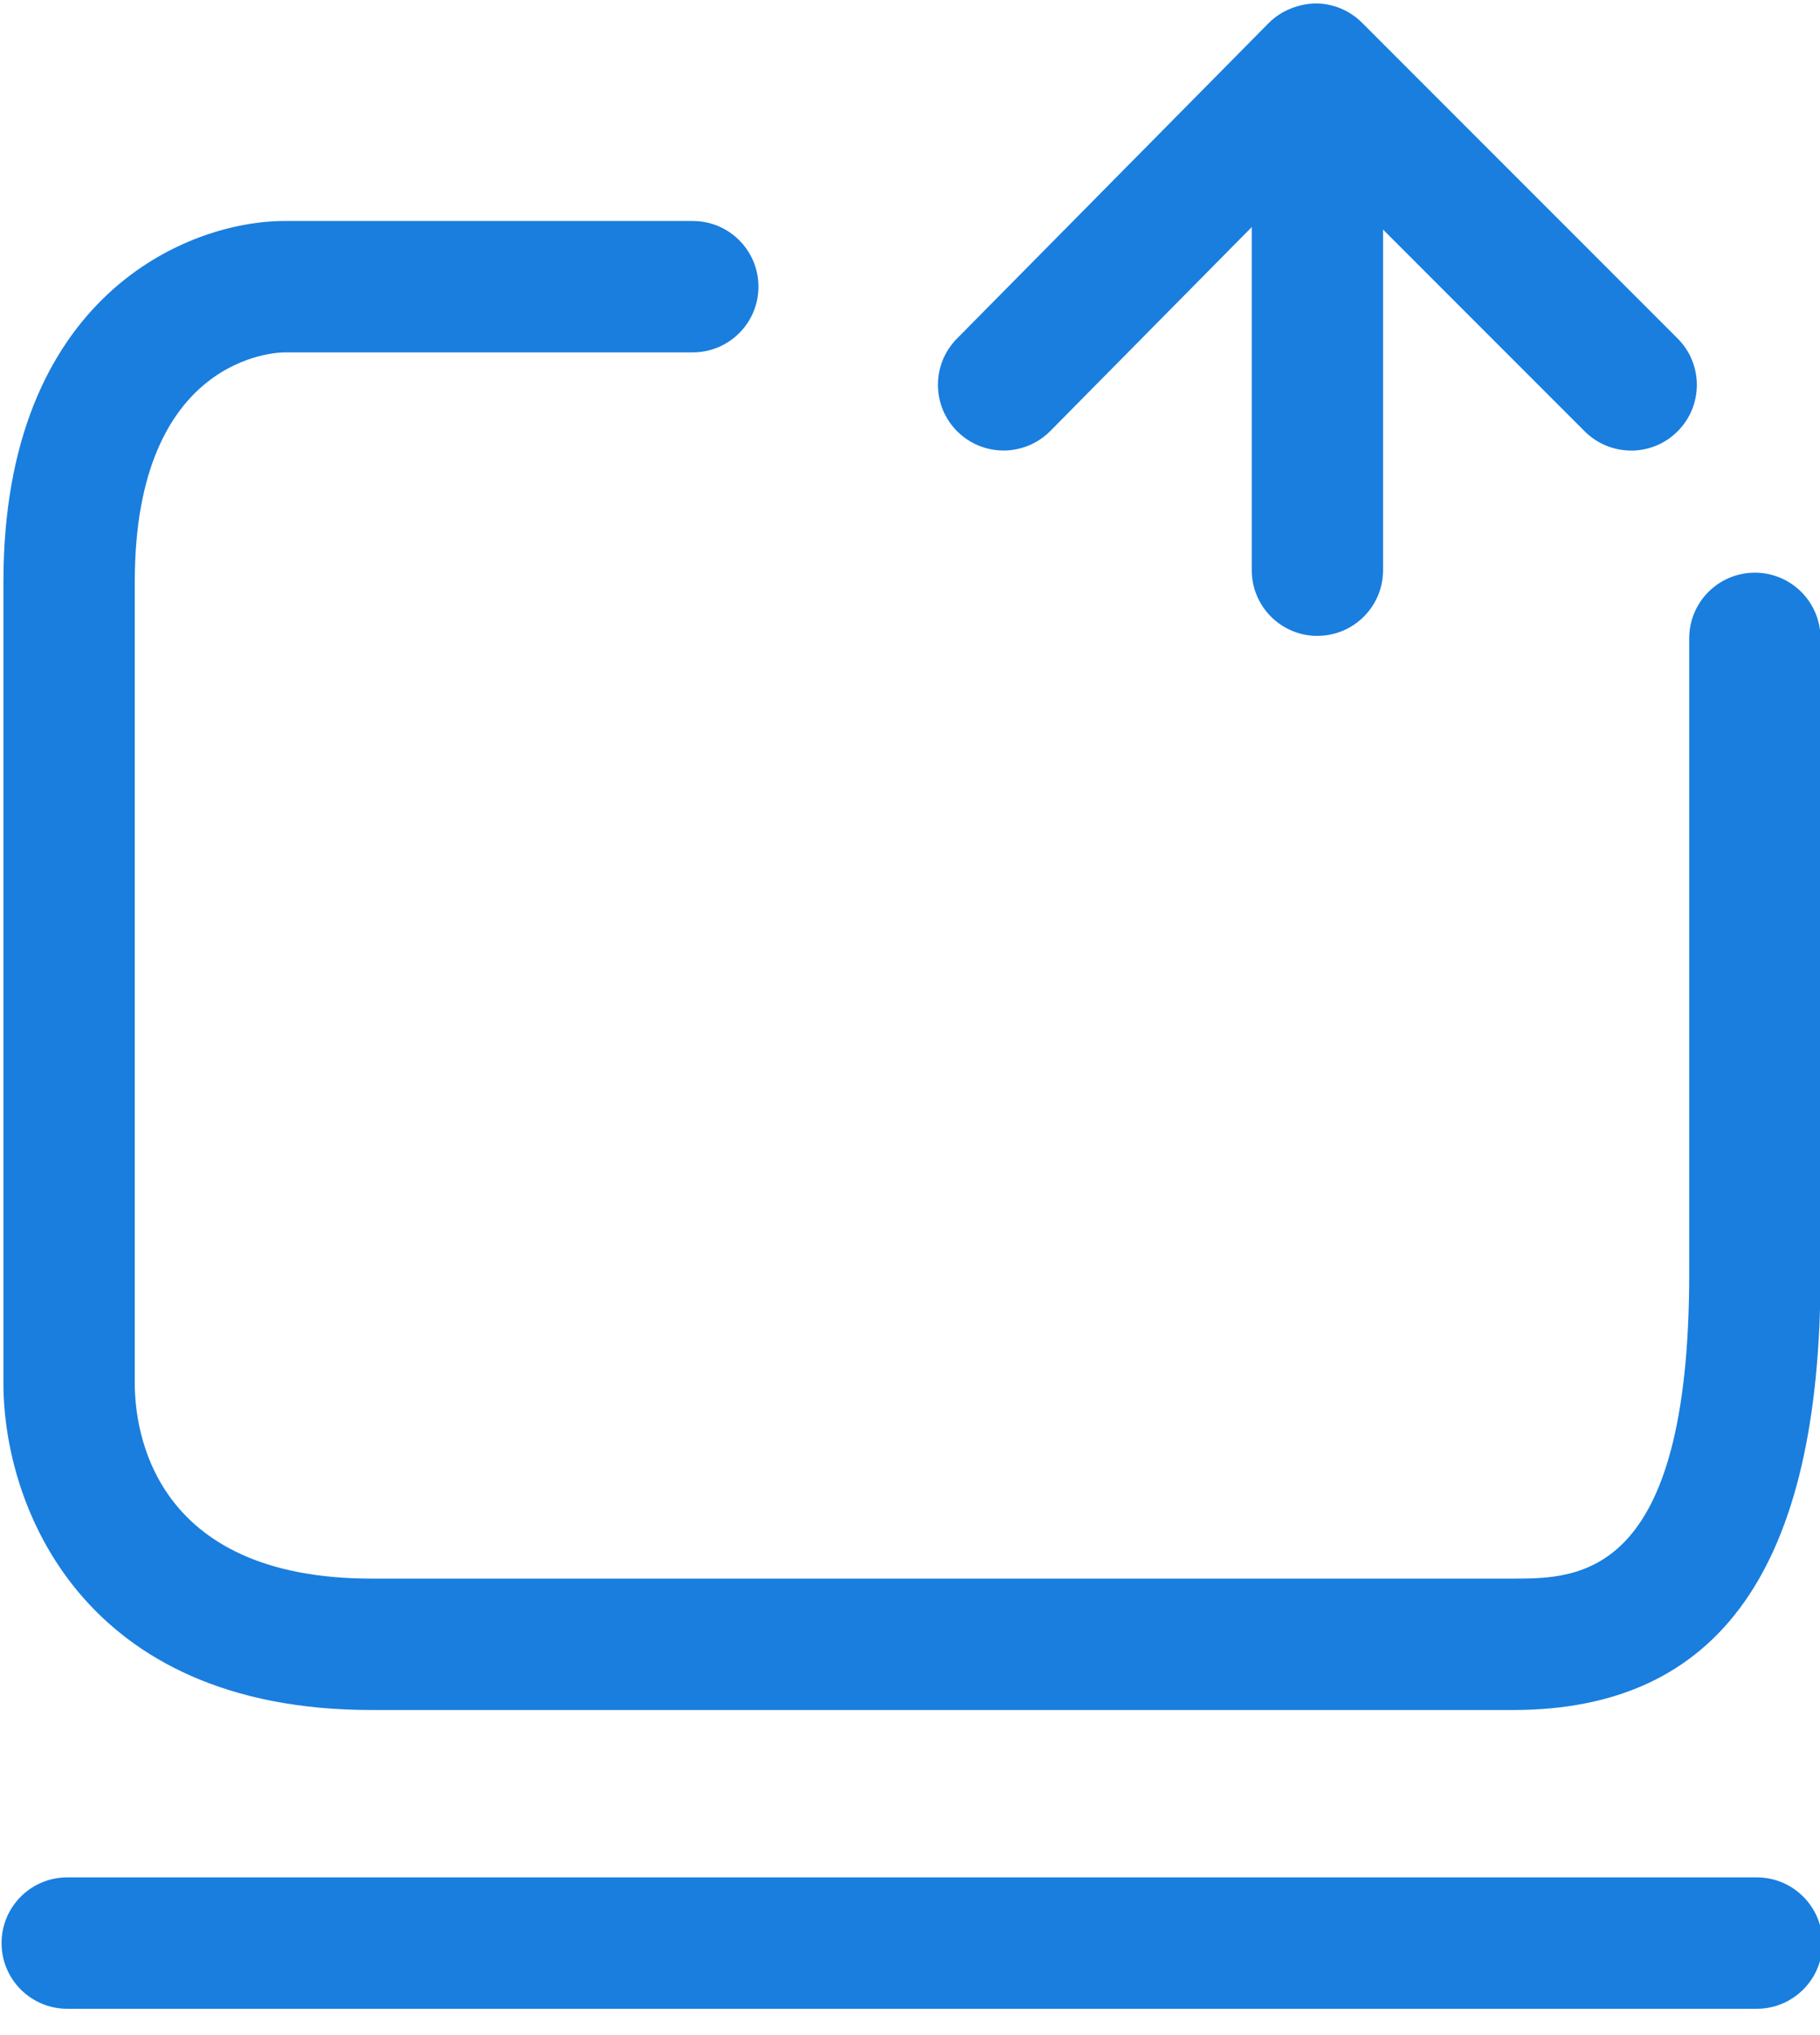
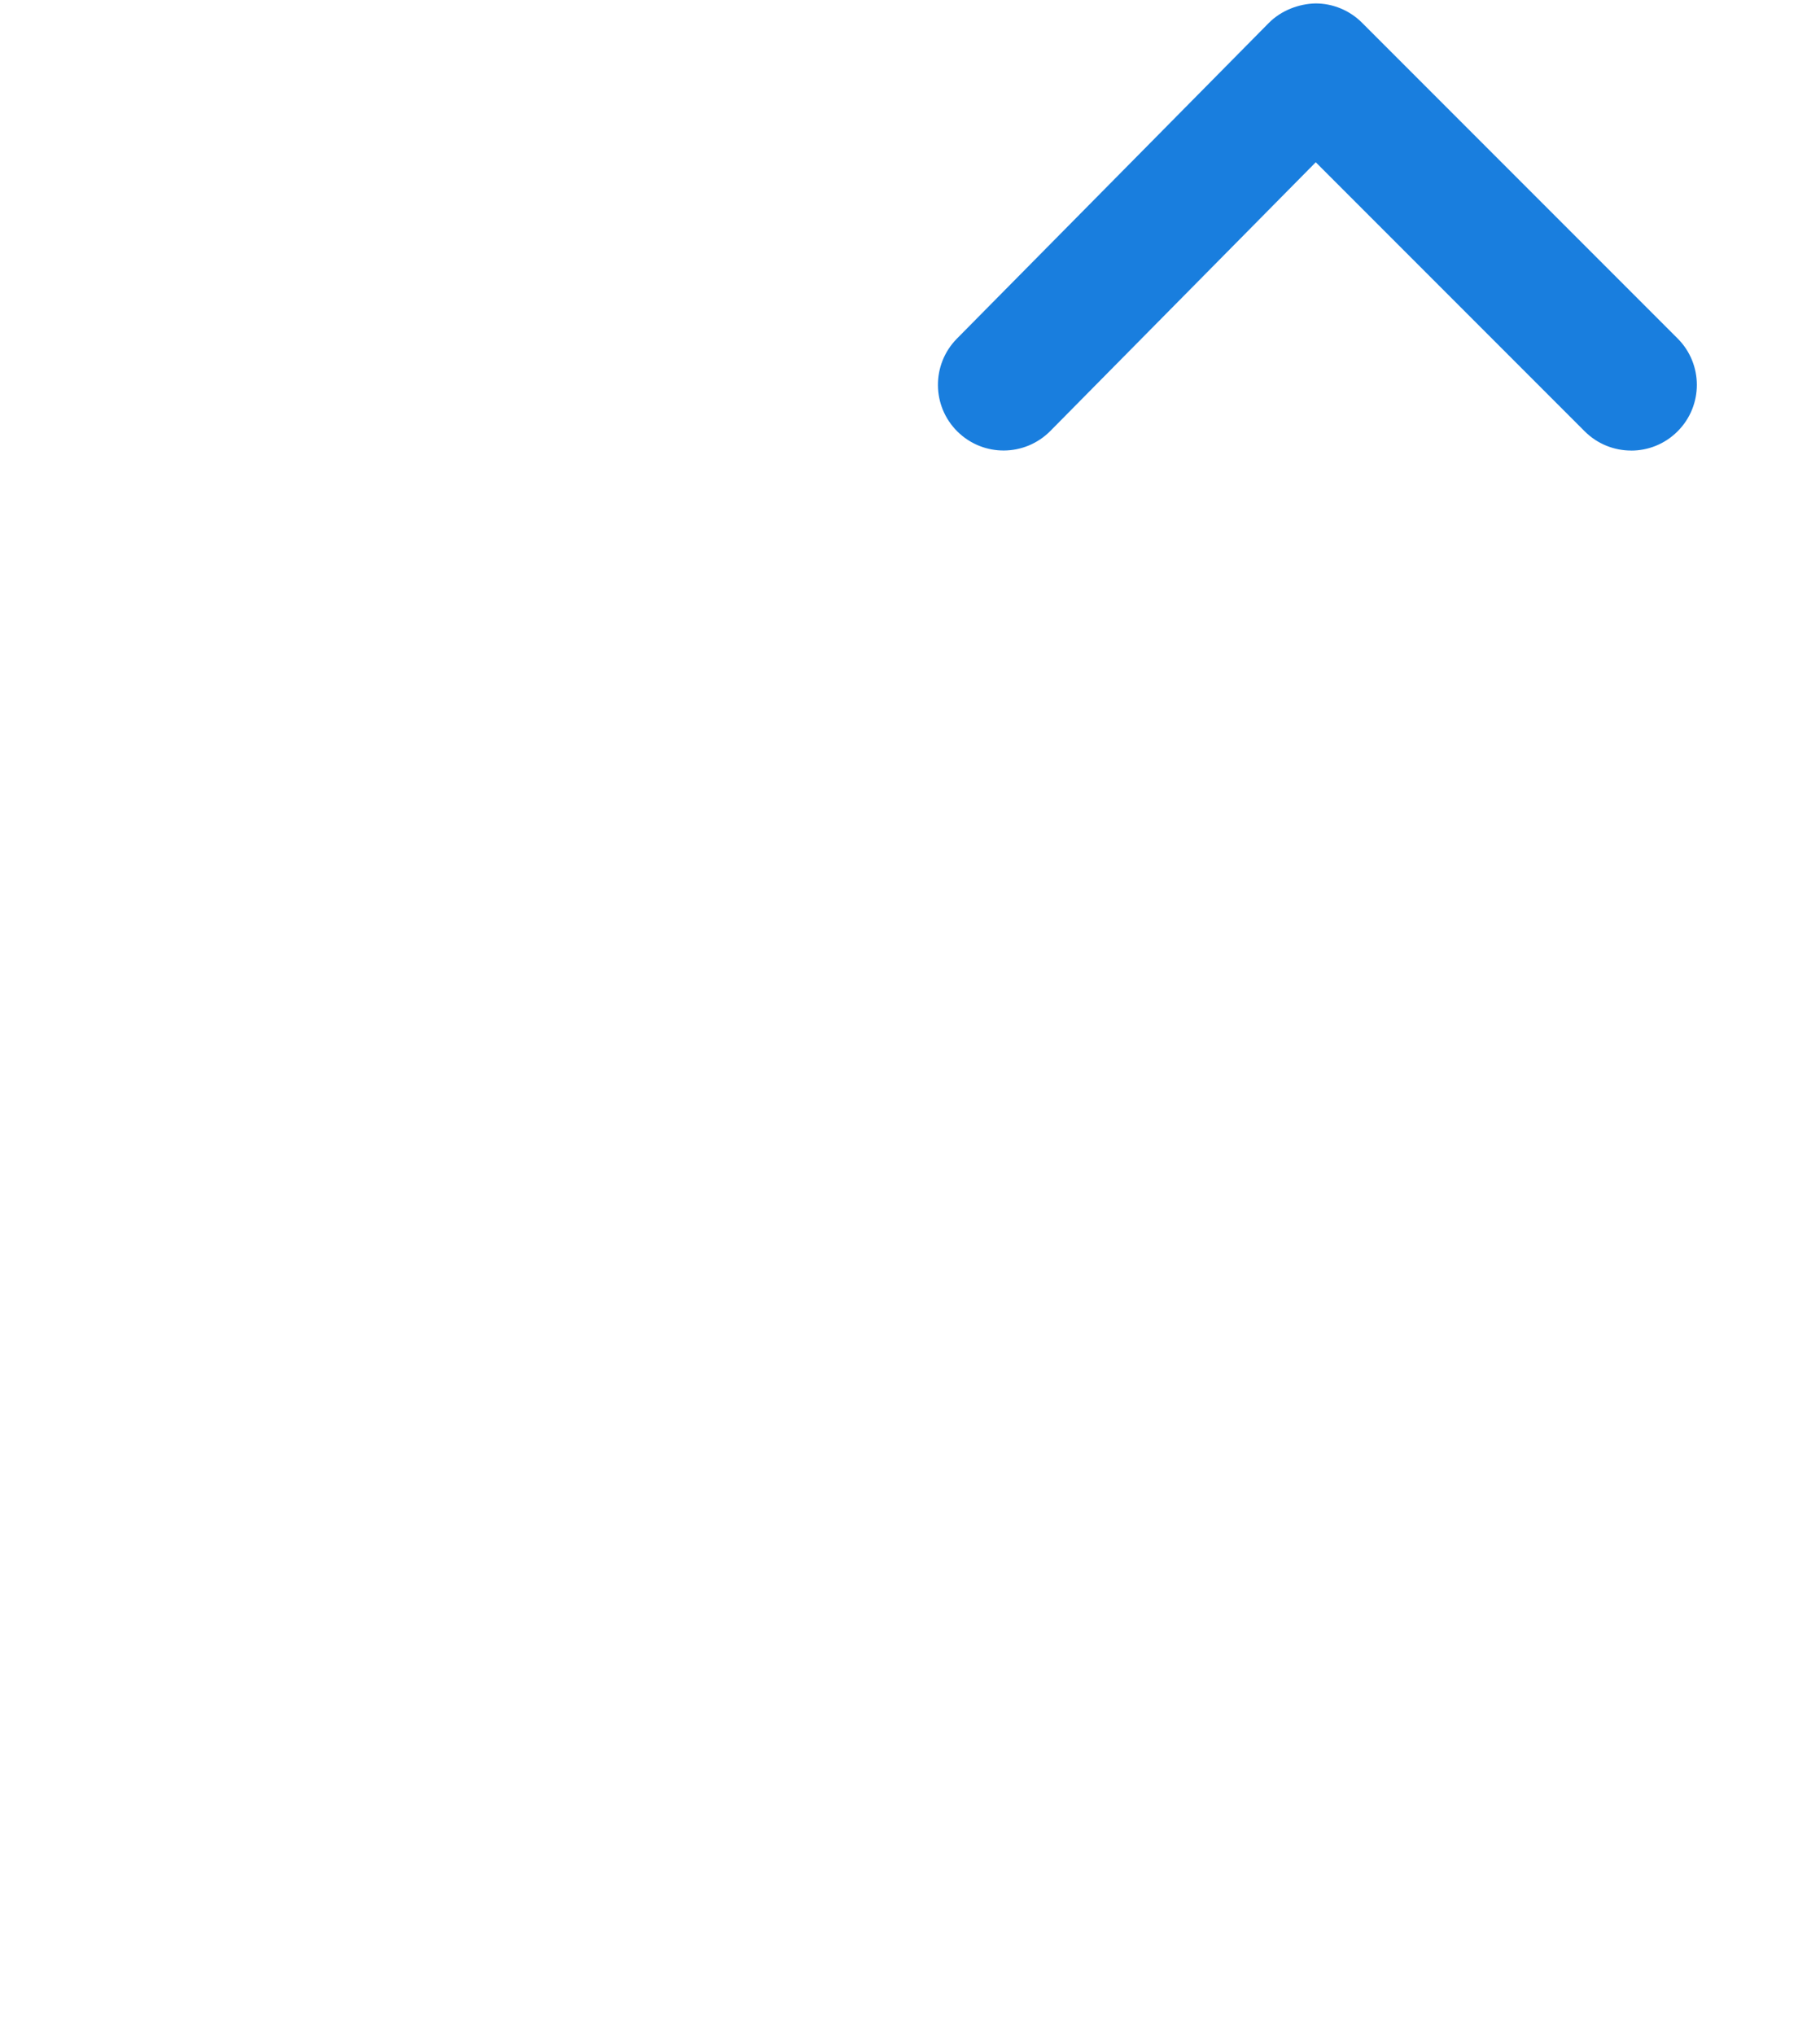
<svg xmlns="http://www.w3.org/2000/svg" id="Layer_1" data-name="Layer 1" version="1.1" viewBox="0 0 41.97 46.91">
  <defs>
    <style>
      .cls-1 {
        fill: #197EDE;
        stroke-width: 0px;
      }
    </style>
  </defs>
-   <path class="cls-1" d="M40.512,46.301H1.55c-.837,0-1.514-.678-1.514-1.514s.678-1.514,1.514-1.514h38.963c.836,0,1.514.678,1.514,1.514s-.678,1.514-1.514,1.514Z" />
-   <path class="cls-1" d="M34.89,39.415H8.566C1.867,39.415.079,34.683.079,31.885V13.407C.079,6.831,4.32,5.094,6.562,5.094h9.414c.837,0,1.514.678,1.514,1.514s-.678,1.514-1.514,1.514H6.562c-.141,0-3.454.06-3.454,5.285v18.478c0,1.056.393,4.501,5.459,4.501h26.323c1.52,0,4.064,0,4.064-7.028v-14.644c0-.837.678-1.514,1.514-1.514s1.514.678,1.514,1.514v14.644c0,6.767-2.32,10.057-7.093,10.057Z" />
  <g>
-     <path class="cls-1" d="M30.38,14.657c-.836,0-1.514-.678-1.514-1.514V3.554c0-.837.678-1.514,1.514-1.514s1.514.678,1.514,1.514v9.588c0,.837-.678,1.514-1.514,1.514Z" />
    <path class="cls-1" d="M37.614,10.385c-.387,0-.775-.148-1.071-.444l-6.201-6.201-6.121,6.194c-.59.595-1.546.601-2.142.013-.595-.588-.6-1.546-.013-2.141L29.259.529c.286-.288.69-.441,1.078-.45.401,0,.787.16,1.071.444l7.278,7.278c.592.591.592,1.55,0,2.141-.296.296-.683.444-1.071.444Z" />
  </g>
</svg>